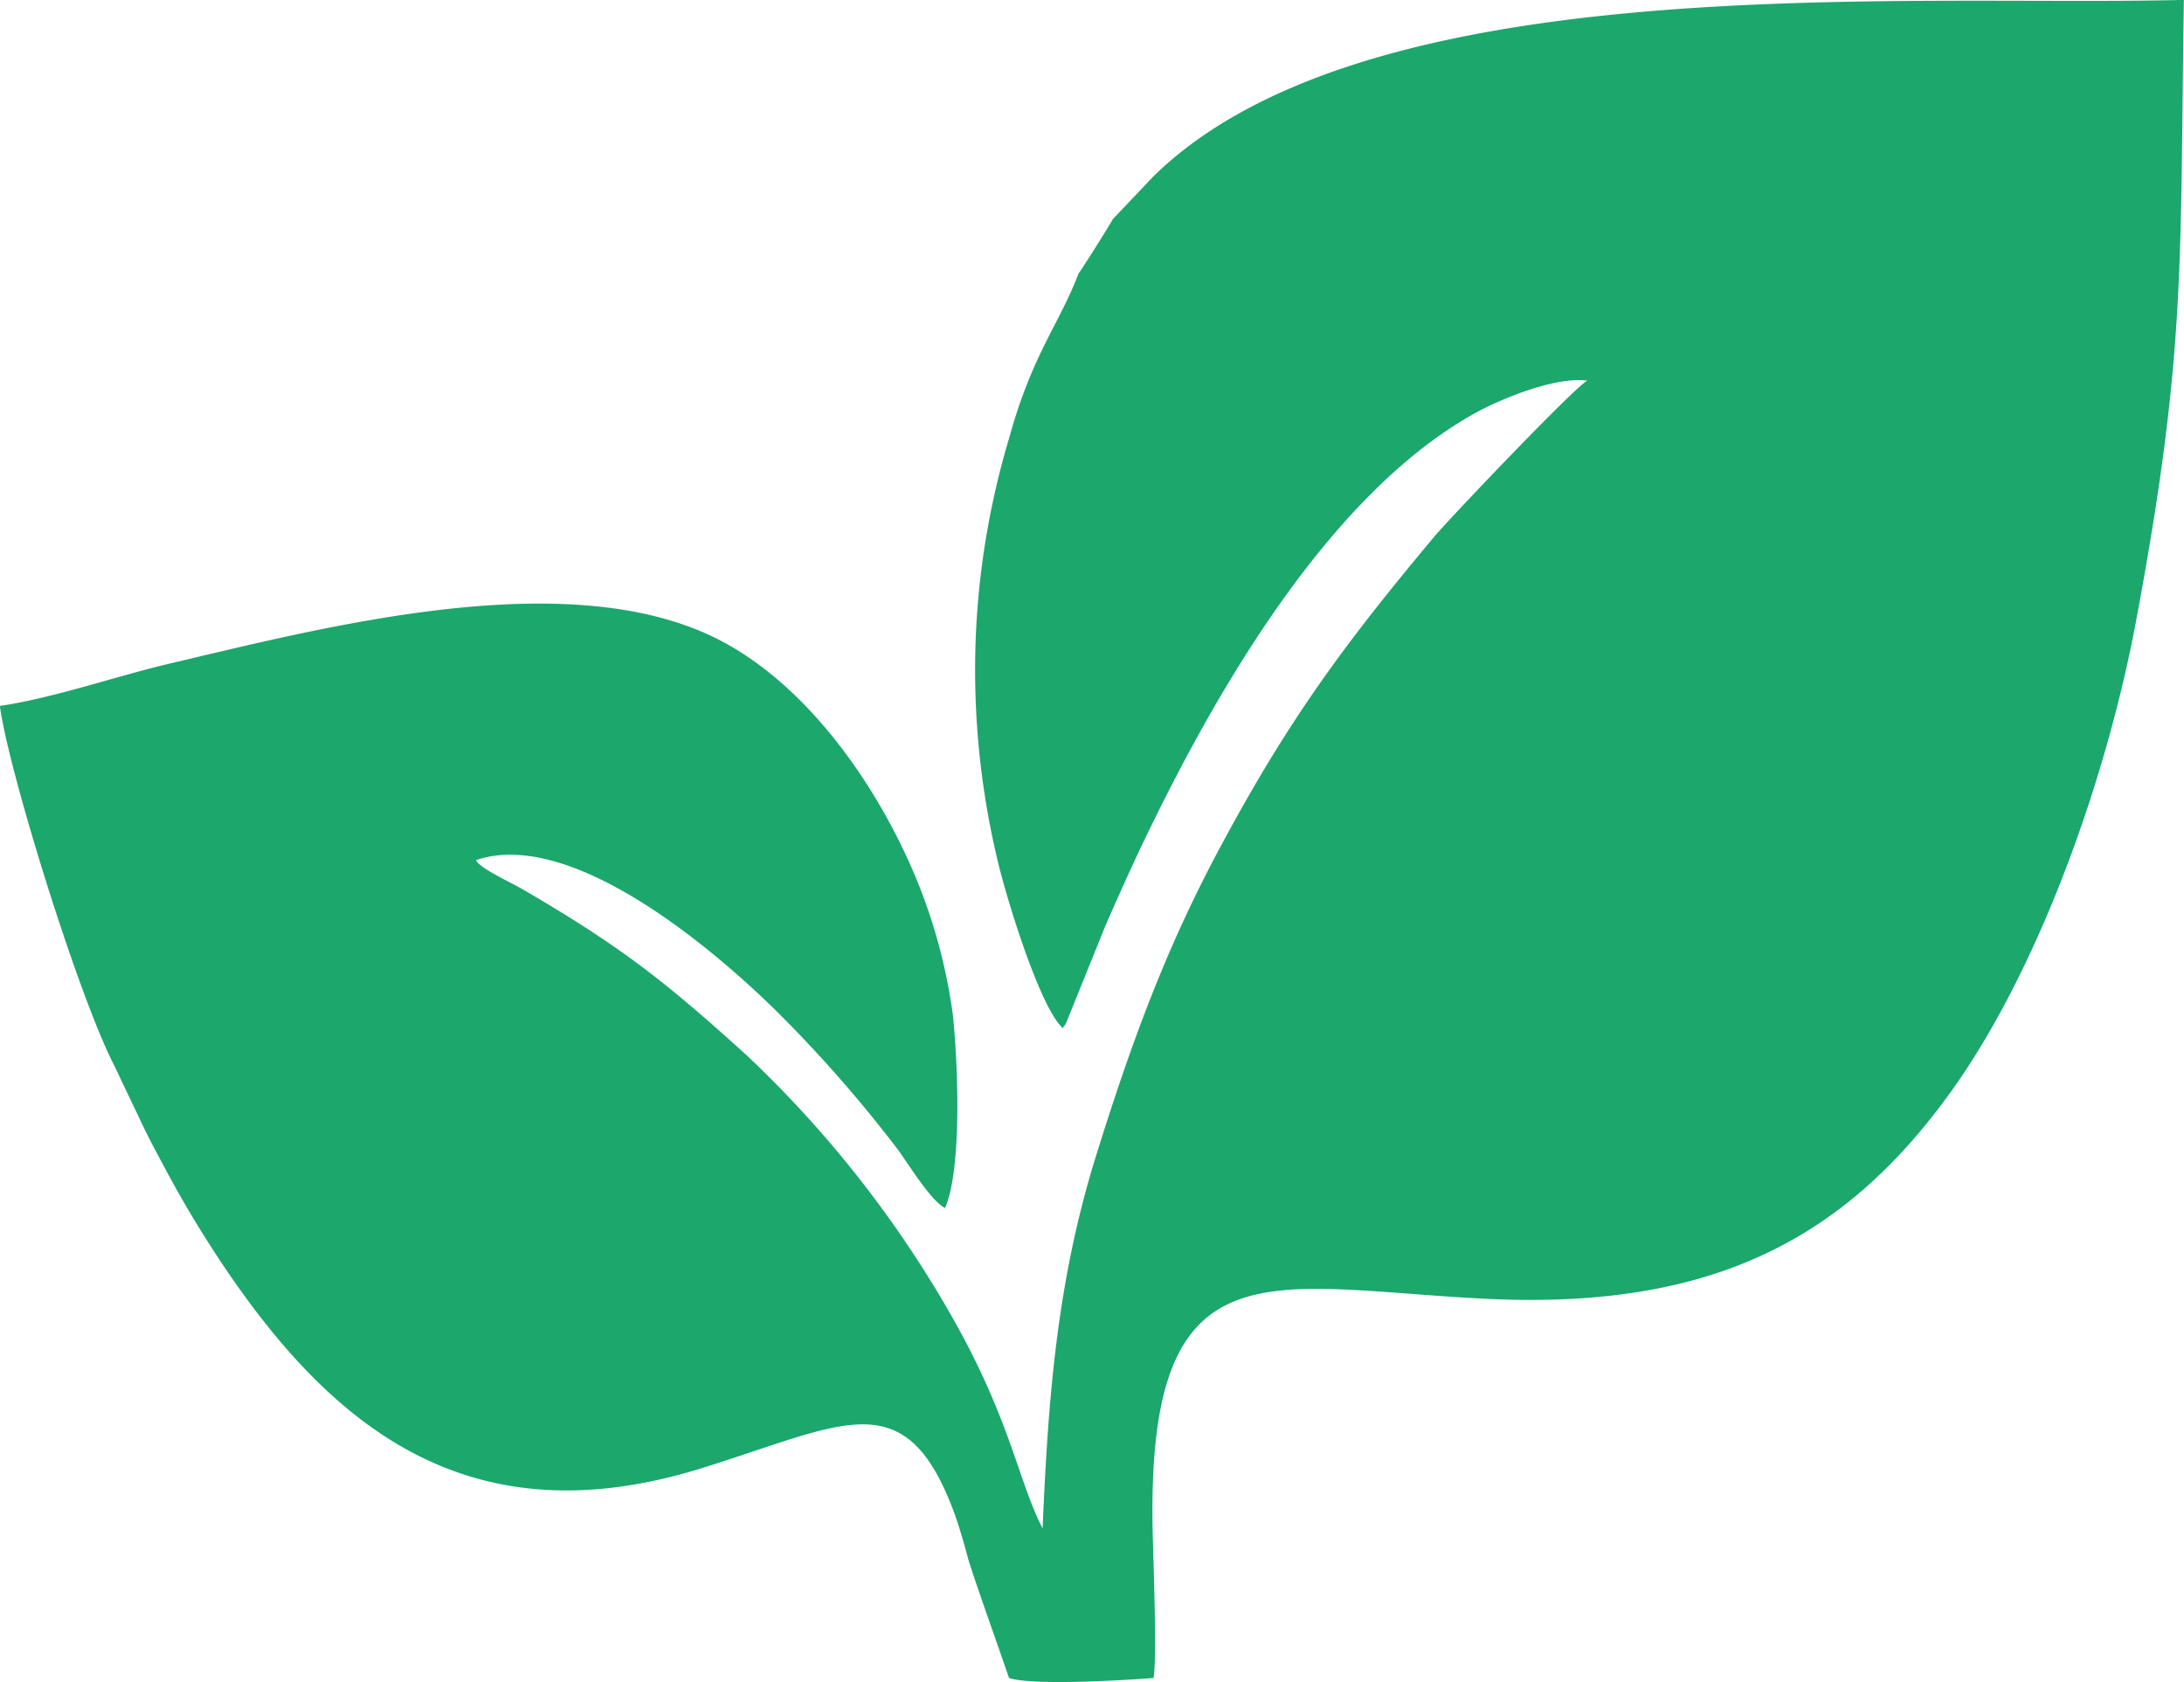
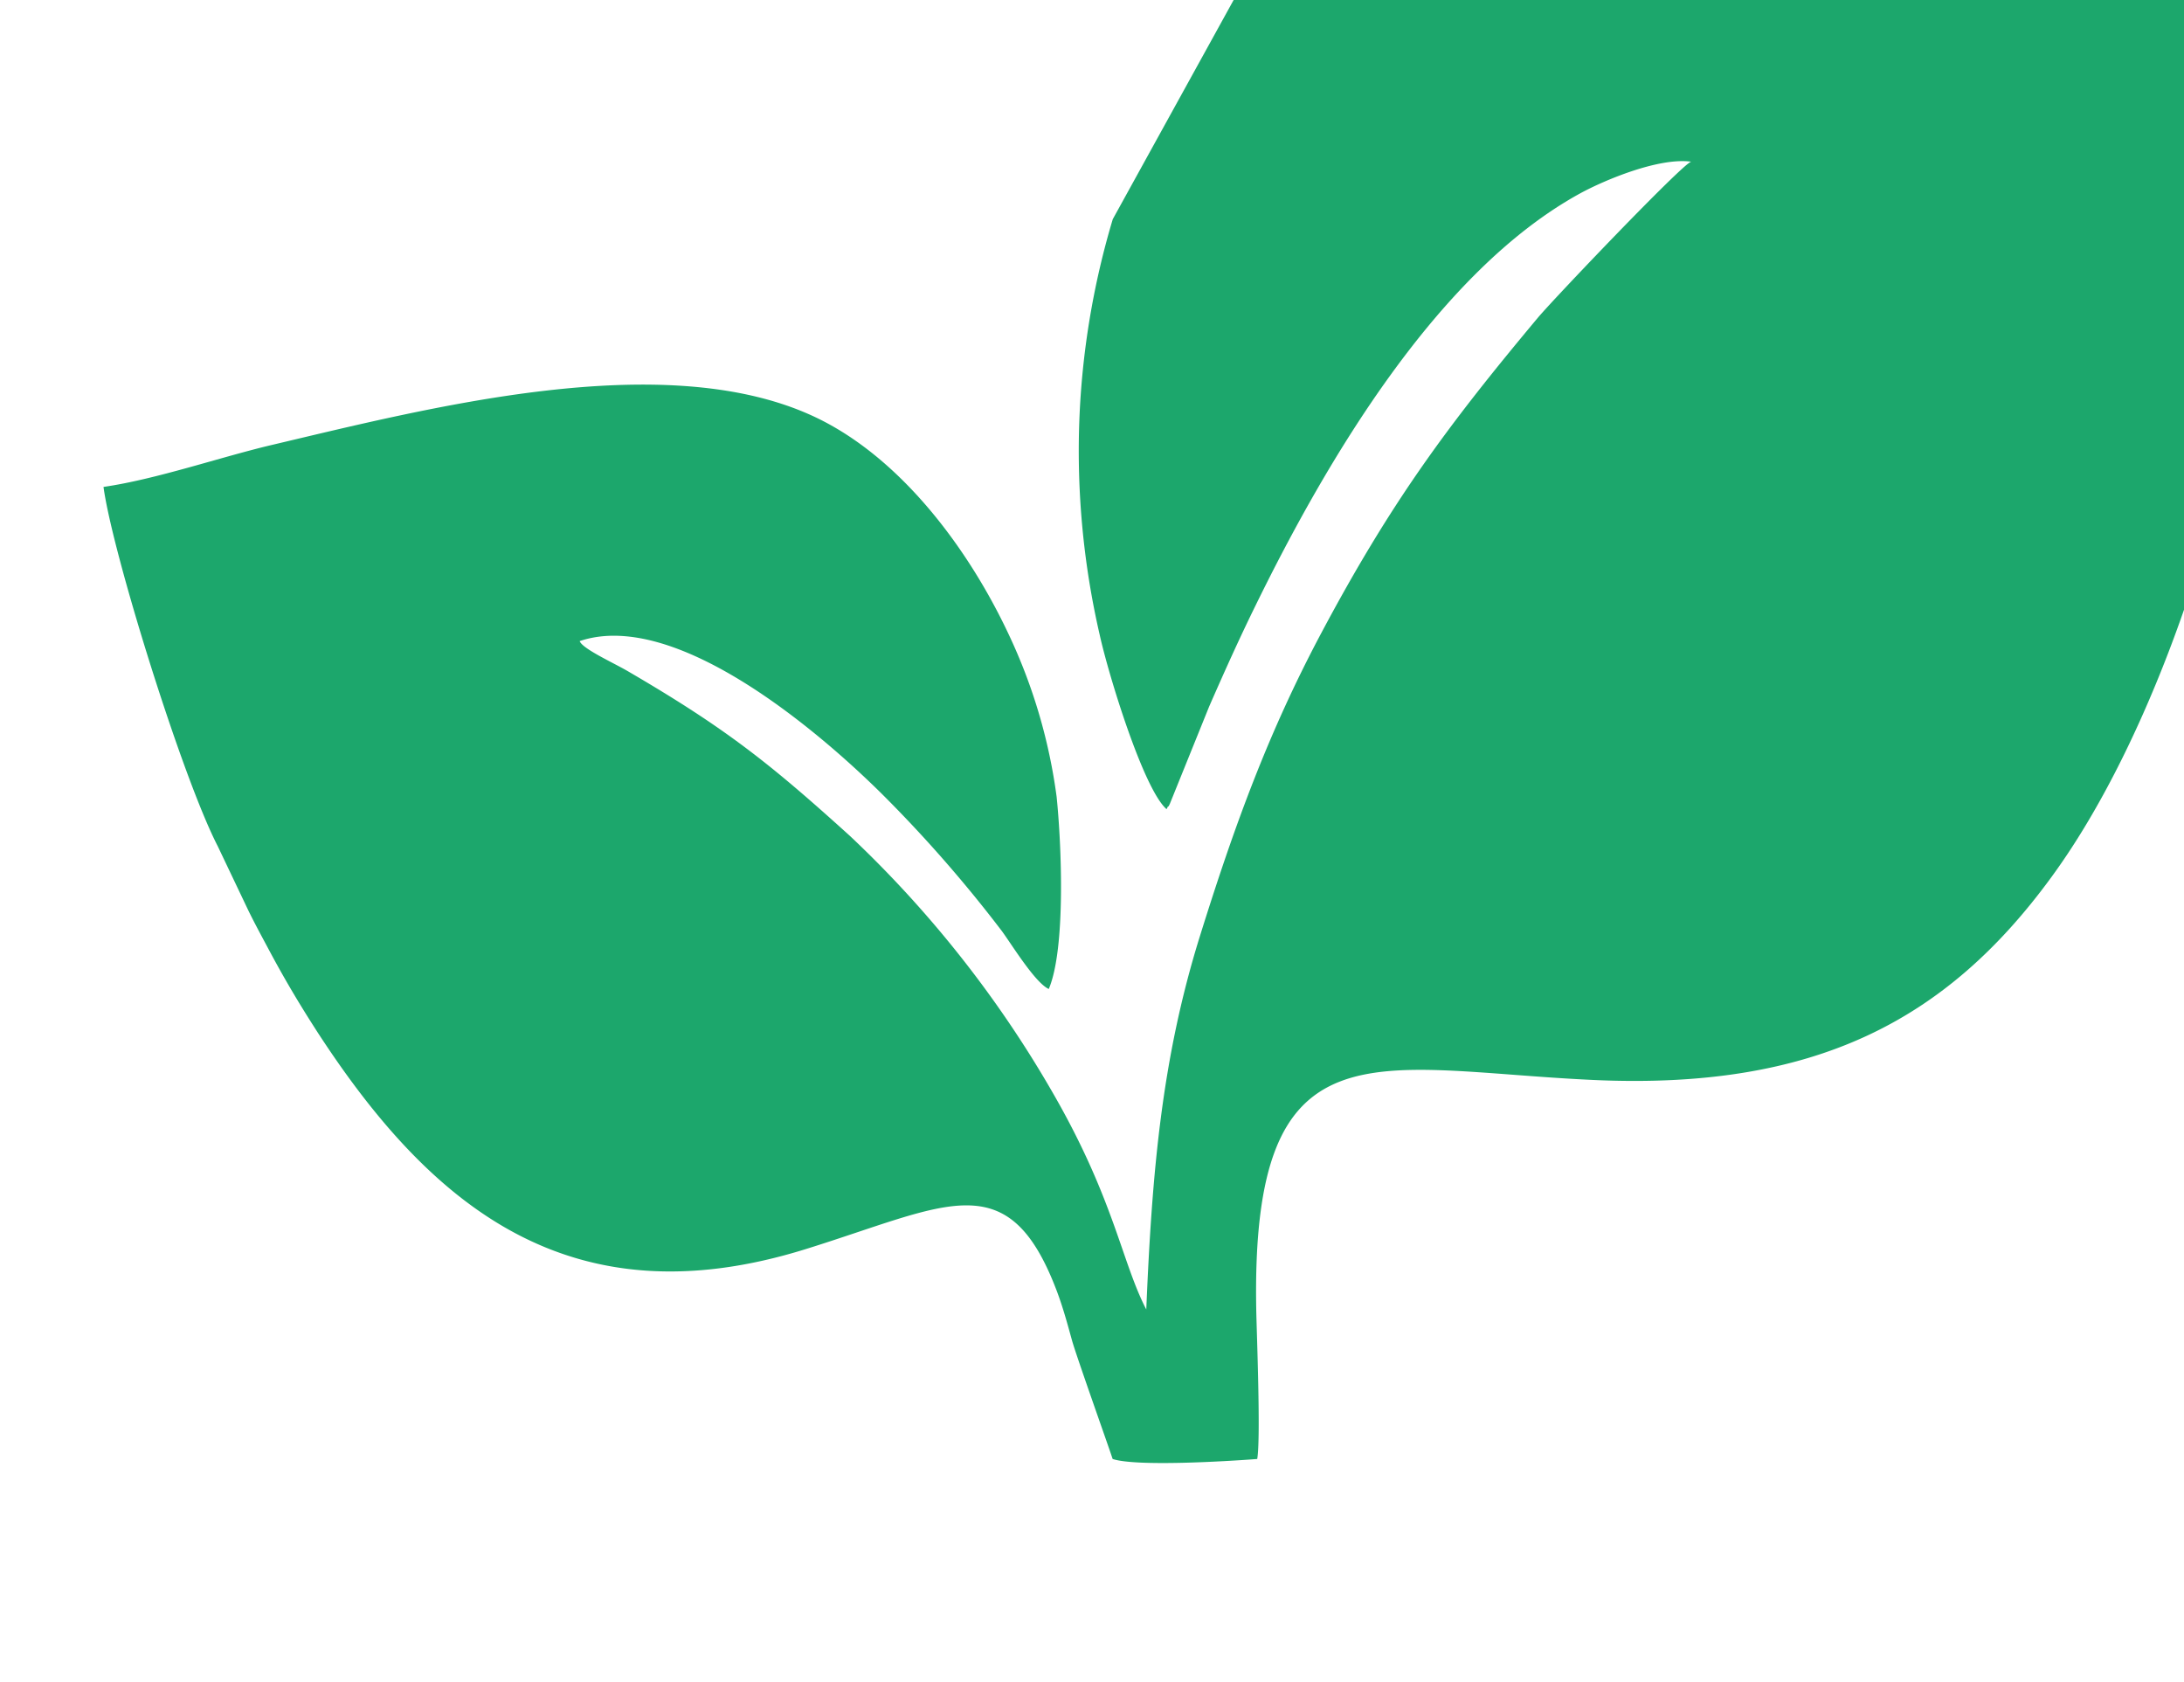
<svg xmlns="http://www.w3.org/2000/svg" width="192.54" height="148.267" viewBox="0 0 192.54 148.267">
-   <path id="Path_42" data-name="Path 42" d="M277.329,99.8c-.119.27-2.808,4.569-3.014,4.774-1.664,4.418-4.094,7.129-6.124,14.528a71.314,71.314,0,0,0-2.949,17.78,72.148,72.148,0,0,0,1.8,18.87c.767,3.489,3.845,13.556,5.887,15.349.065-.076.13-.292.151-.238s.108-.173.141-.227l3.467-8.577c1.275-2.916,2.657-5.995,4.115-8.955,6.211-12.681,16.019-29.413,28.625-36.294,2.15-1.167,6.913-3.165,9.754-2.776-.756.173-12.109,12.076-13.513,13.751-7.939,9.495-12.908,16.181-19.076,27.76-4.634,8.7-7.637,16.861-10.748,26.842-3.359,10.812-4.2,20.847-4.7,32.815-2.15-4.148-2.83-9.646-8.112-18.871a98.678,98.678,0,0,0-18-22.856c-7.054-6.384-10.931-9.484-19.605-14.539-1.3-.756-3.986-1.966-4.234-2.646,8.382-2.841,20.934,7.82,26.6,13.426a117.877,117.877,0,0,1,10.618,12.13c.875,1.188,2.927,4.558,4.137,5.109,1.512-3.565,1.123-12.757.692-16.948a48.373,48.373,0,0,0-4.191-14.237c-3.565-7.626-9.678-15.889-17.477-19.4-13.178-5.941-33.626-.648-47.538,2.636-4.493,1.059-10.175,3.025-14.82,3.694.767,5.747,6.935,25.589,10.067,31.66l2.69,5.649c.6,1.231,1.3,2.506,1.955,3.737,1.415,2.636,2.744,4.828,4.094,6.924,10.067,15.522,22.392,25.665,43.12,19.205,12.454-3.878,17.812-7.594,22.089,3.629.54,1.415.95,2.906,1.35,4.364.356,1.318,3.187,9.249,3.6,10.513,2.063.681,9.926.216,12.746,0,.324-1.858-.054-11.258-.086-13.17-.475-25.708,10.294-21.15,29.618-20.242,19.637.918,31.26-5.25,40.484-17.877,7.95-10.866,14-27.922,16.613-41.943,4.428-23.71,3.845-31.4,4.2-54.678-24.444.637-71.82-3.078-90.831,15.544Z" transform="translate(-179.228 -80.48)" fill="#1ca76c" />
+   <path id="Path_42" data-name="Path 42" d="M277.329,99.8a71.314,71.314,0,0,0-2.949,17.78,72.148,72.148,0,0,0,1.8,18.87c.767,3.489,3.845,13.556,5.887,15.349.065-.076.13-.292.151-.238s.108-.173.141-.227l3.467-8.577c1.275-2.916,2.657-5.995,4.115-8.955,6.211-12.681,16.019-29.413,28.625-36.294,2.15-1.167,6.913-3.165,9.754-2.776-.756.173-12.109,12.076-13.513,13.751-7.939,9.495-12.908,16.181-19.076,27.76-4.634,8.7-7.637,16.861-10.748,26.842-3.359,10.812-4.2,20.847-4.7,32.815-2.15-4.148-2.83-9.646-8.112-18.871a98.678,98.678,0,0,0-18-22.856c-7.054-6.384-10.931-9.484-19.605-14.539-1.3-.756-3.986-1.966-4.234-2.646,8.382-2.841,20.934,7.82,26.6,13.426a117.877,117.877,0,0,1,10.618,12.13c.875,1.188,2.927,4.558,4.137,5.109,1.512-3.565,1.123-12.757.692-16.948a48.373,48.373,0,0,0-4.191-14.237c-3.565-7.626-9.678-15.889-17.477-19.4-13.178-5.941-33.626-.648-47.538,2.636-4.493,1.059-10.175,3.025-14.82,3.694.767,5.747,6.935,25.589,10.067,31.66l2.69,5.649c.6,1.231,1.3,2.506,1.955,3.737,1.415,2.636,2.744,4.828,4.094,6.924,10.067,15.522,22.392,25.665,43.12,19.205,12.454-3.878,17.812-7.594,22.089,3.629.54,1.415.95,2.906,1.35,4.364.356,1.318,3.187,9.249,3.6,10.513,2.063.681,9.926.216,12.746,0,.324-1.858-.054-11.258-.086-13.17-.475-25.708,10.294-21.15,29.618-20.242,19.637.918,31.26-5.25,40.484-17.877,7.95-10.866,14-27.922,16.613-41.943,4.428-23.71,3.845-31.4,4.2-54.678-24.444.637-71.82-3.078-90.831,15.544Z" transform="translate(-179.228 -80.48)" fill="#1ca76c" />
</svg>